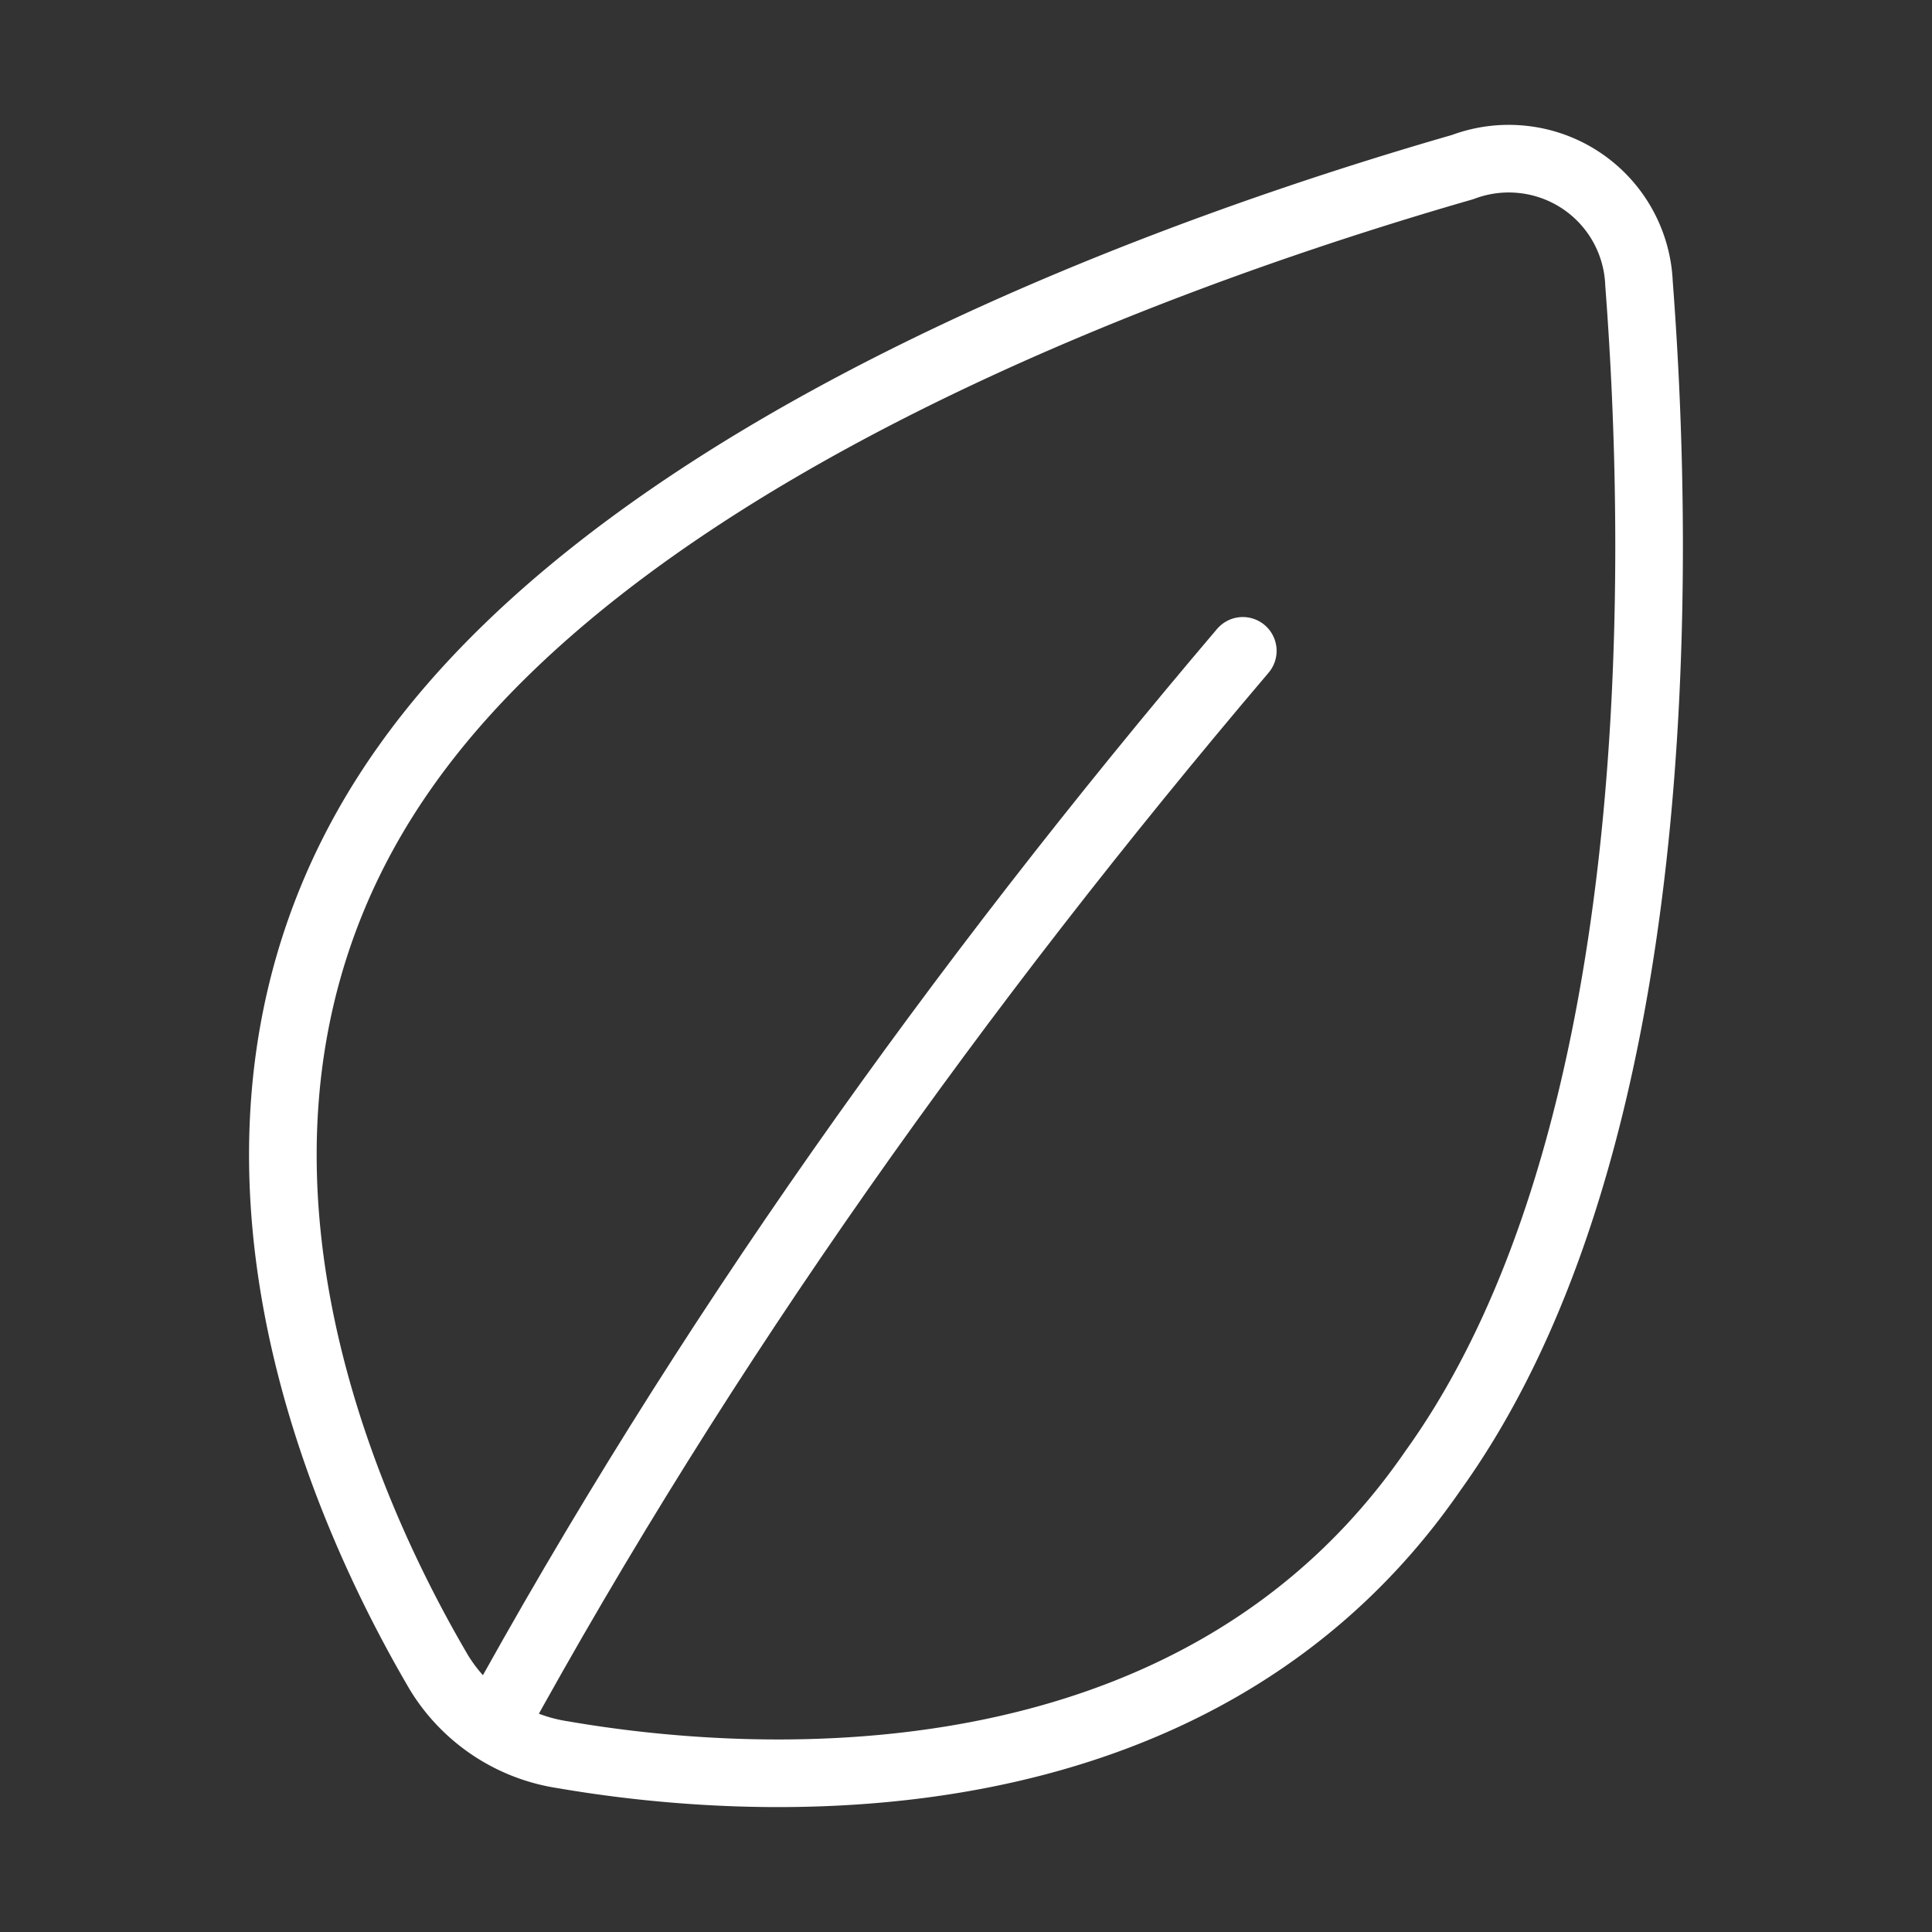
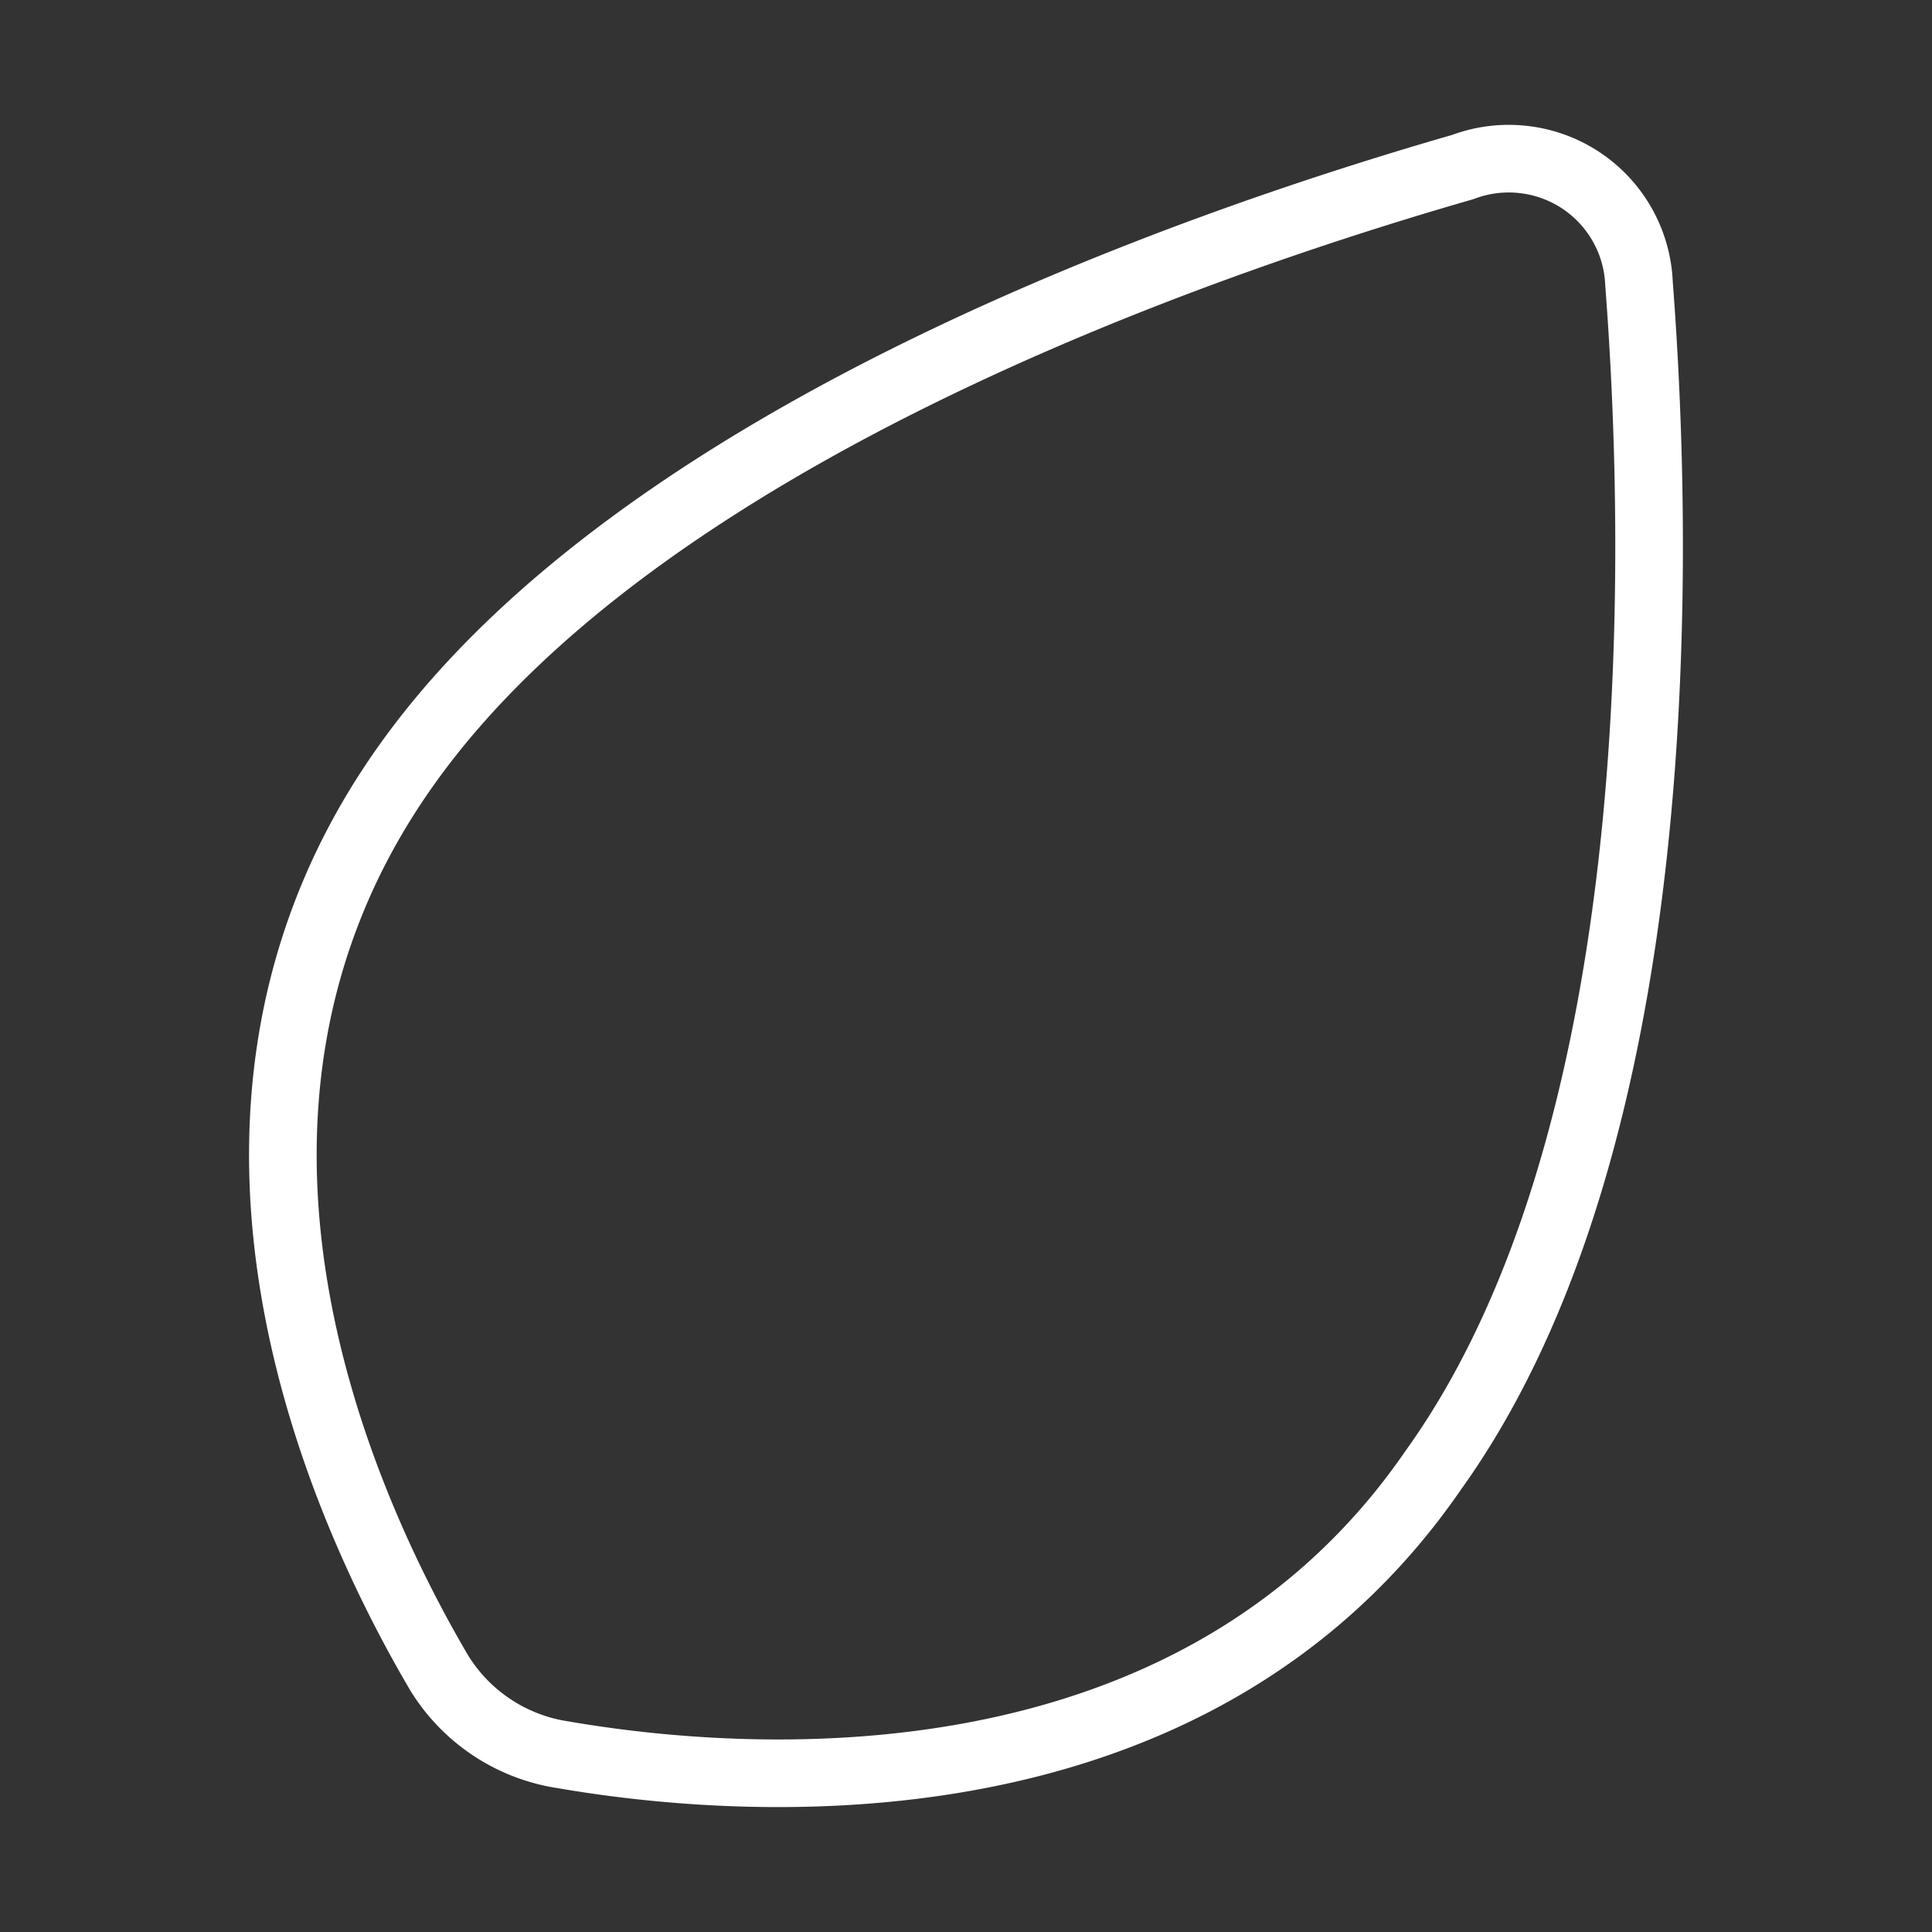
<svg xmlns="http://www.w3.org/2000/svg" width="40" height="40" fill="none" viewBox="0 0 40 40">
  <rect x="0" y="0" width="40" height="40" fill="#333333" stroke="none" />
  <path stroke="#fff" stroke-linecap="round" stroke-linejoin="round" stroke-width="1.4" d="M8.4 15.863c-5.143 7.243-1.208 15.538.694 18.774a3.65 3.65 0 0 0 2.572 1.695c3.728.642 13.011 1.36 18-5.881 4.911-6.832 4.706-18.85 4.268-24.578a2.694 2.694 0 0 0-2.396-2.571 2.7 2.7 0 0 0-1.255.157C24.754 5.051 13.234 9.032 8.4 15.863" />
-   <path stroke="#fff" stroke-linecap="round" stroke-linejoin="round" stroke-width="1.4" d="M25.731 13.475c-5.89 6.932-11.16 14.311-15.529 22.287" />
</svg>